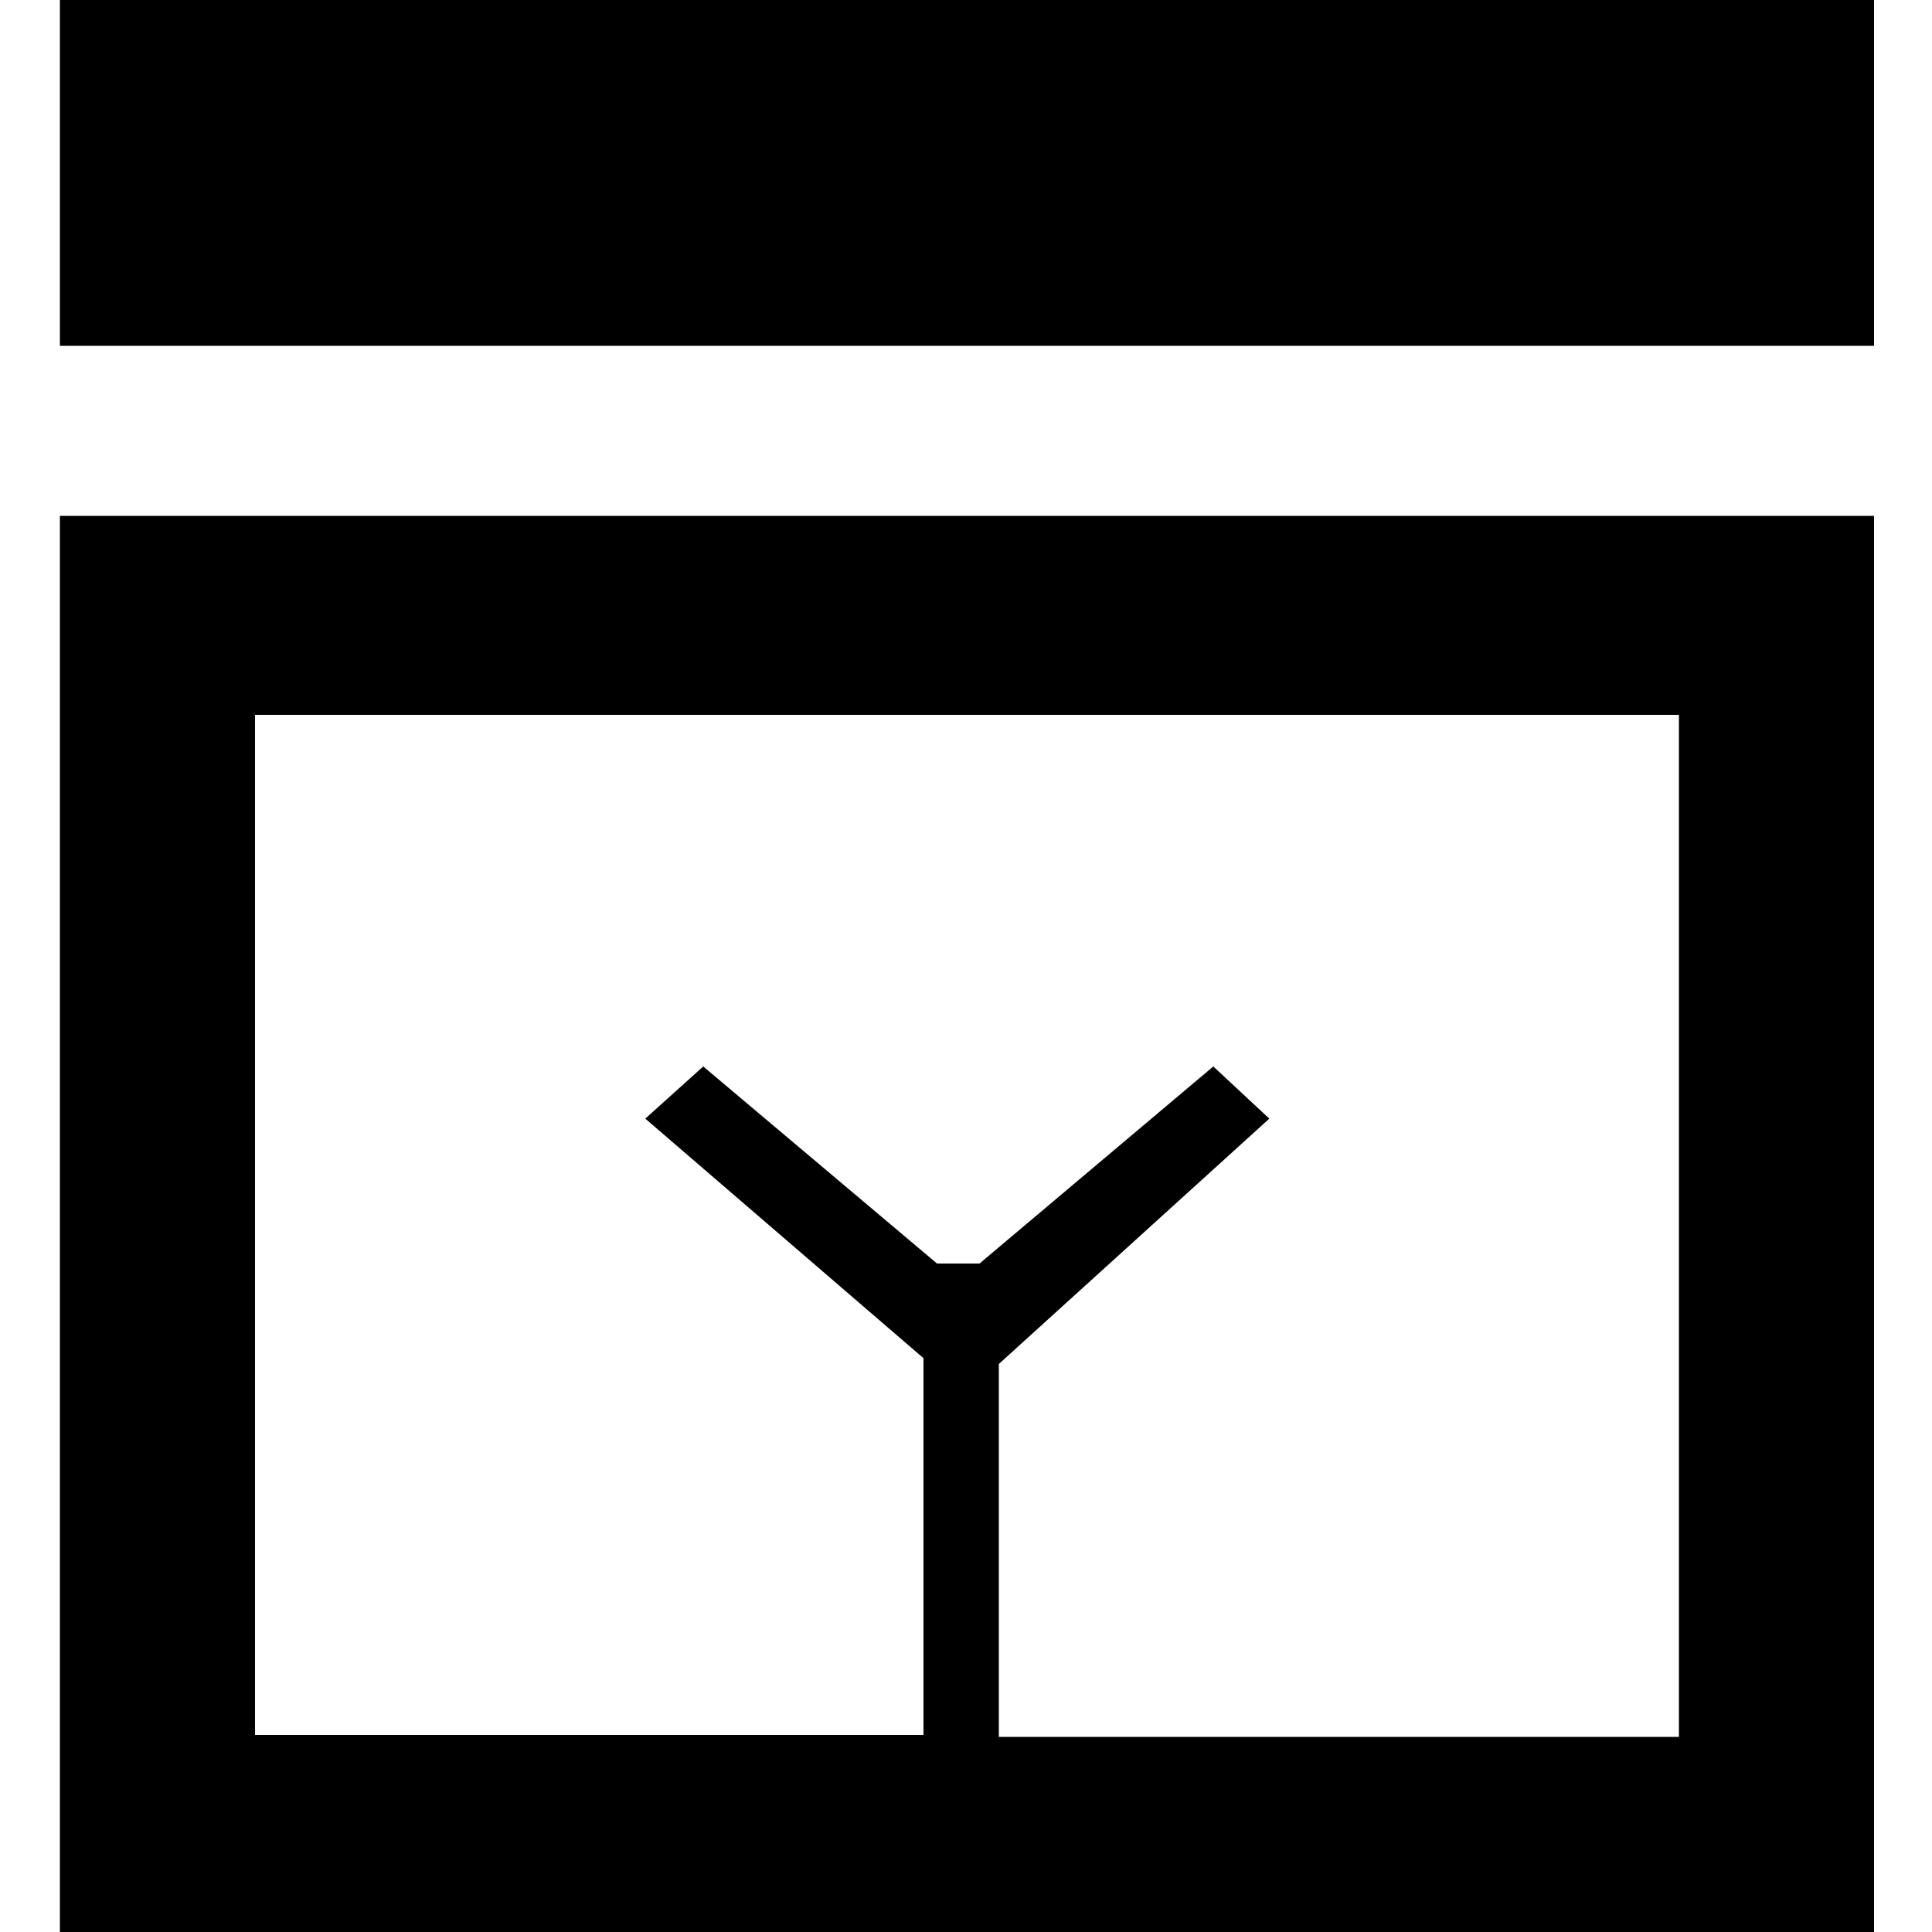
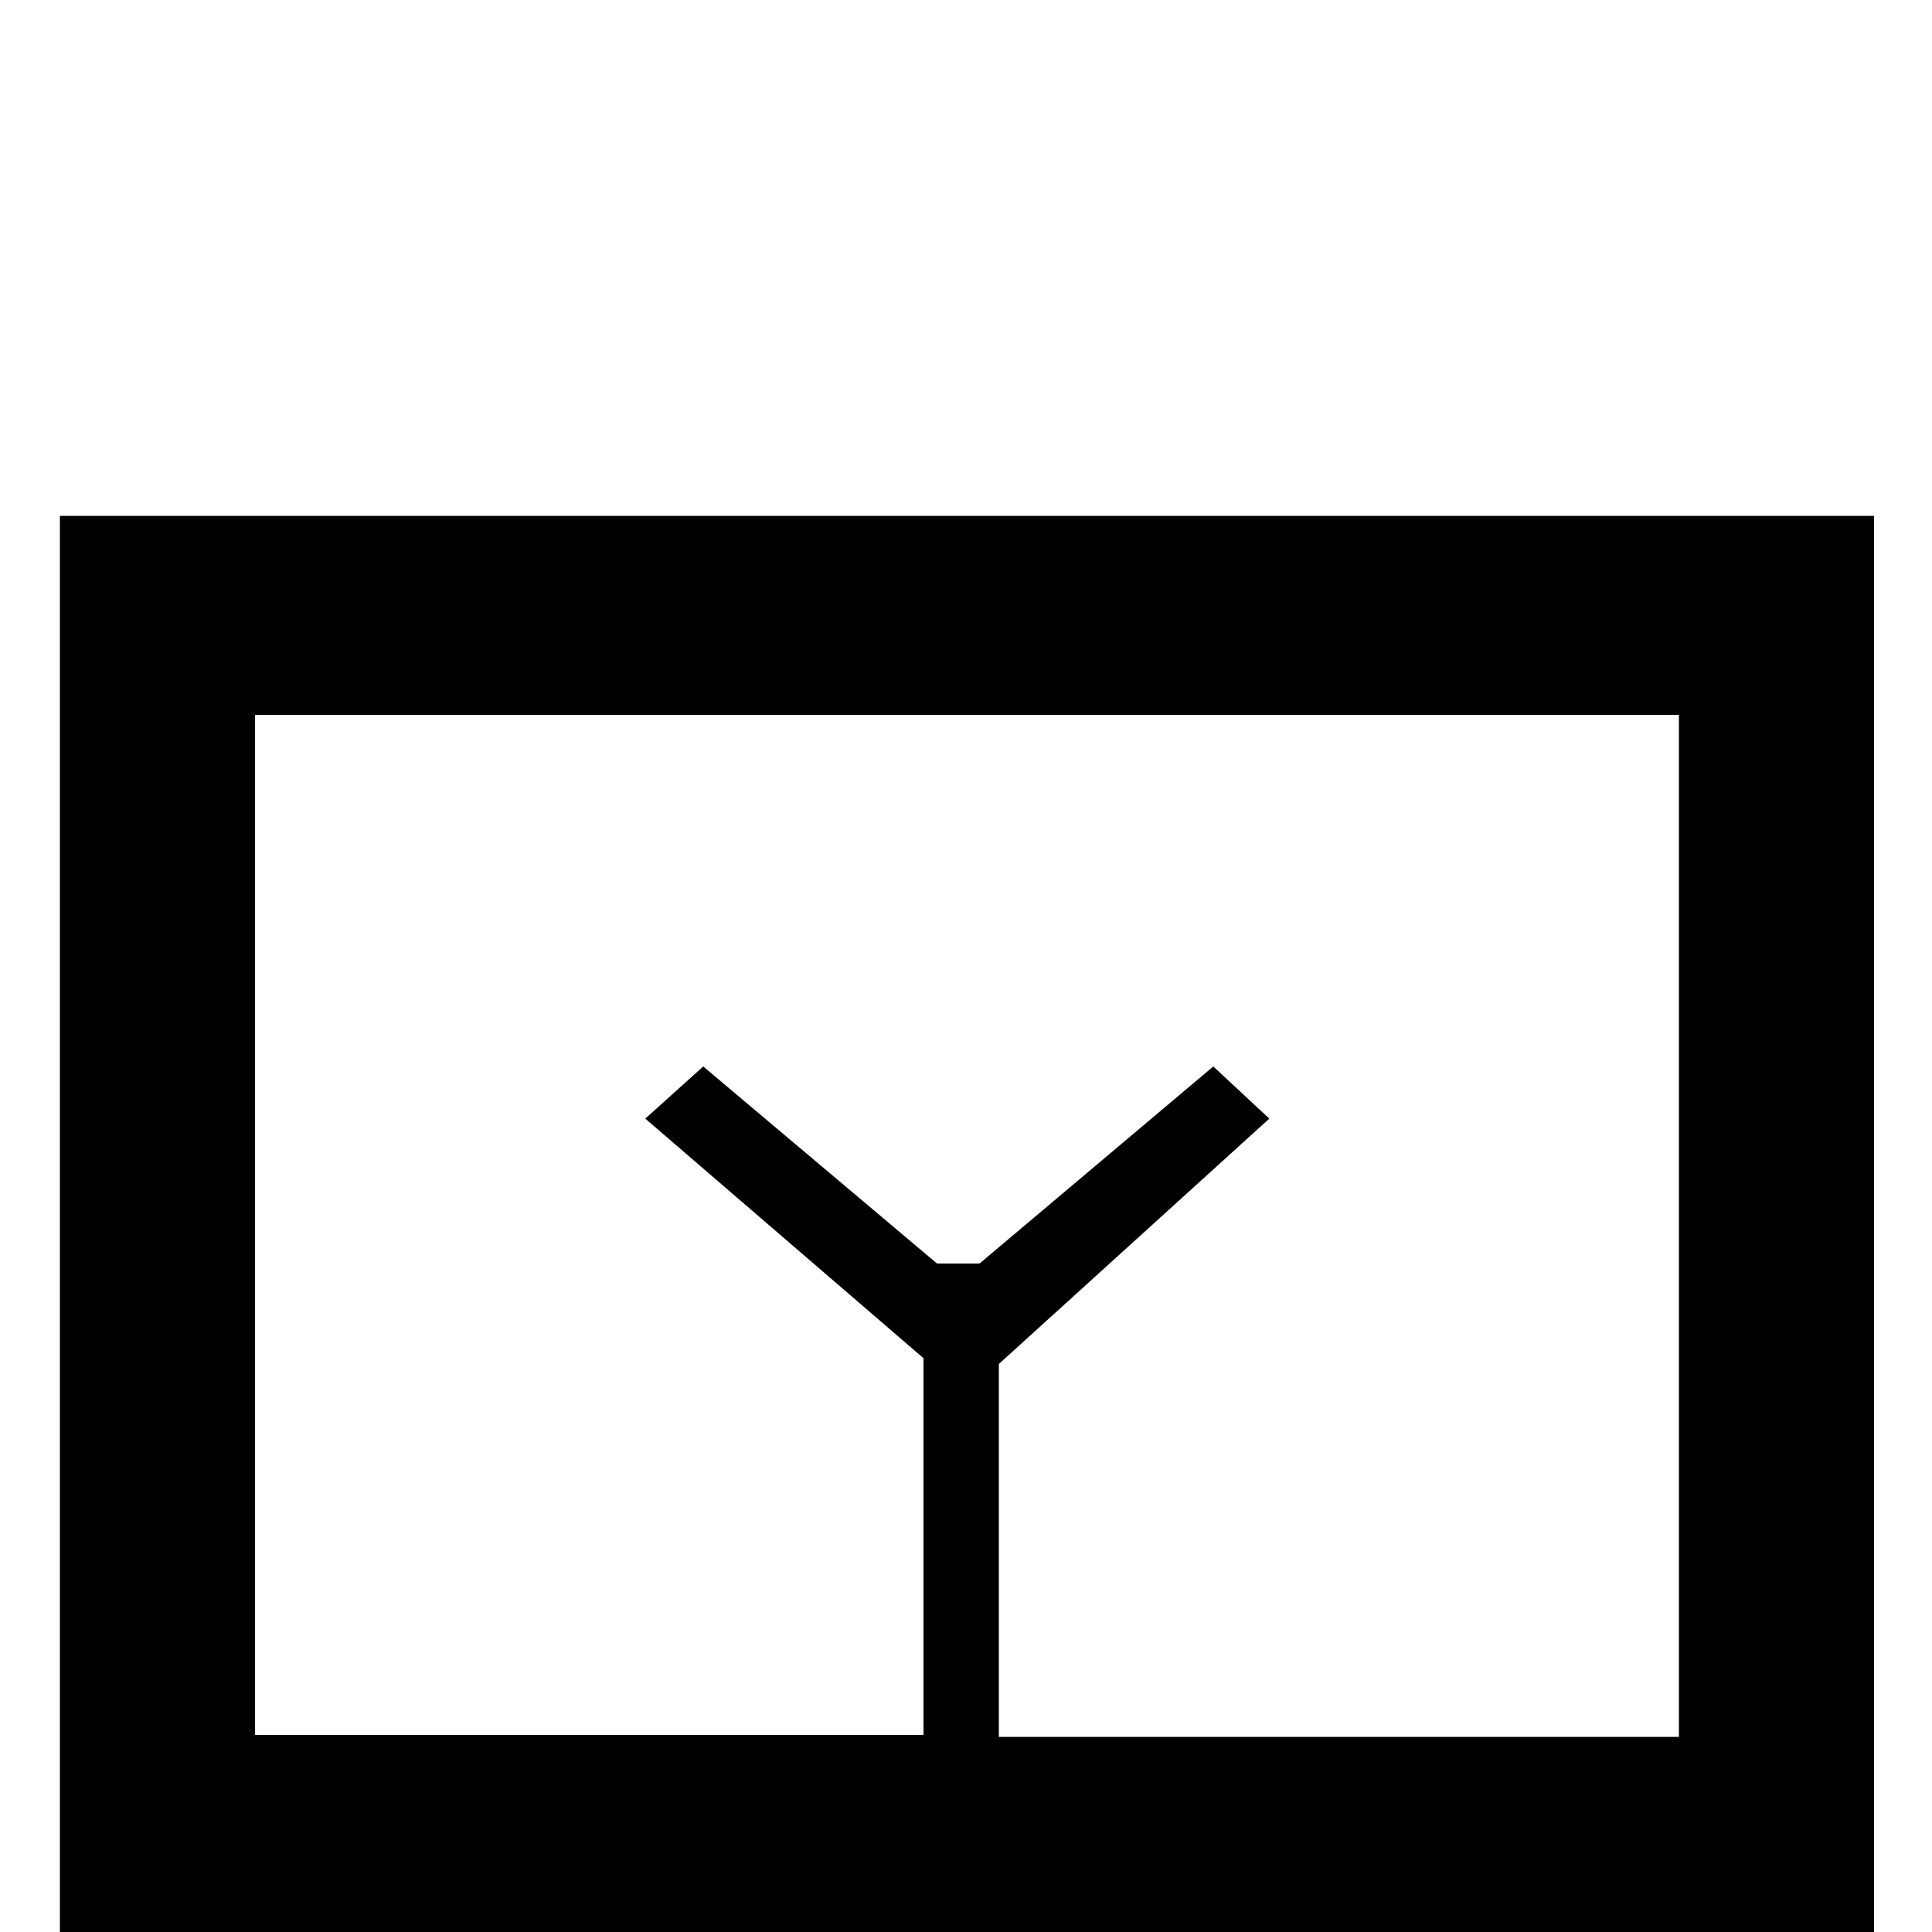
<svg xmlns="http://www.w3.org/2000/svg" version="1.1" id="Vrstva_1" x="0px" y="0px" viewBox="0 0 100 100" style="enable-background:new 0 0 100 100;" xml:space="preserve">
  <g>
    <path d="M13.2,37h73.7v52.9H51.7V70.6l14-12.7l-2.9-2.7L50.7,65.4h-2.2L36.4,55.2l-3,2.7l14.4,12.4v19.5H13.2V37z M3.1,100h93.9   V26.7H3.1V100z" />
-     <rect x="3.1" width="93.9" height="17.9" />
  </g>
</svg>